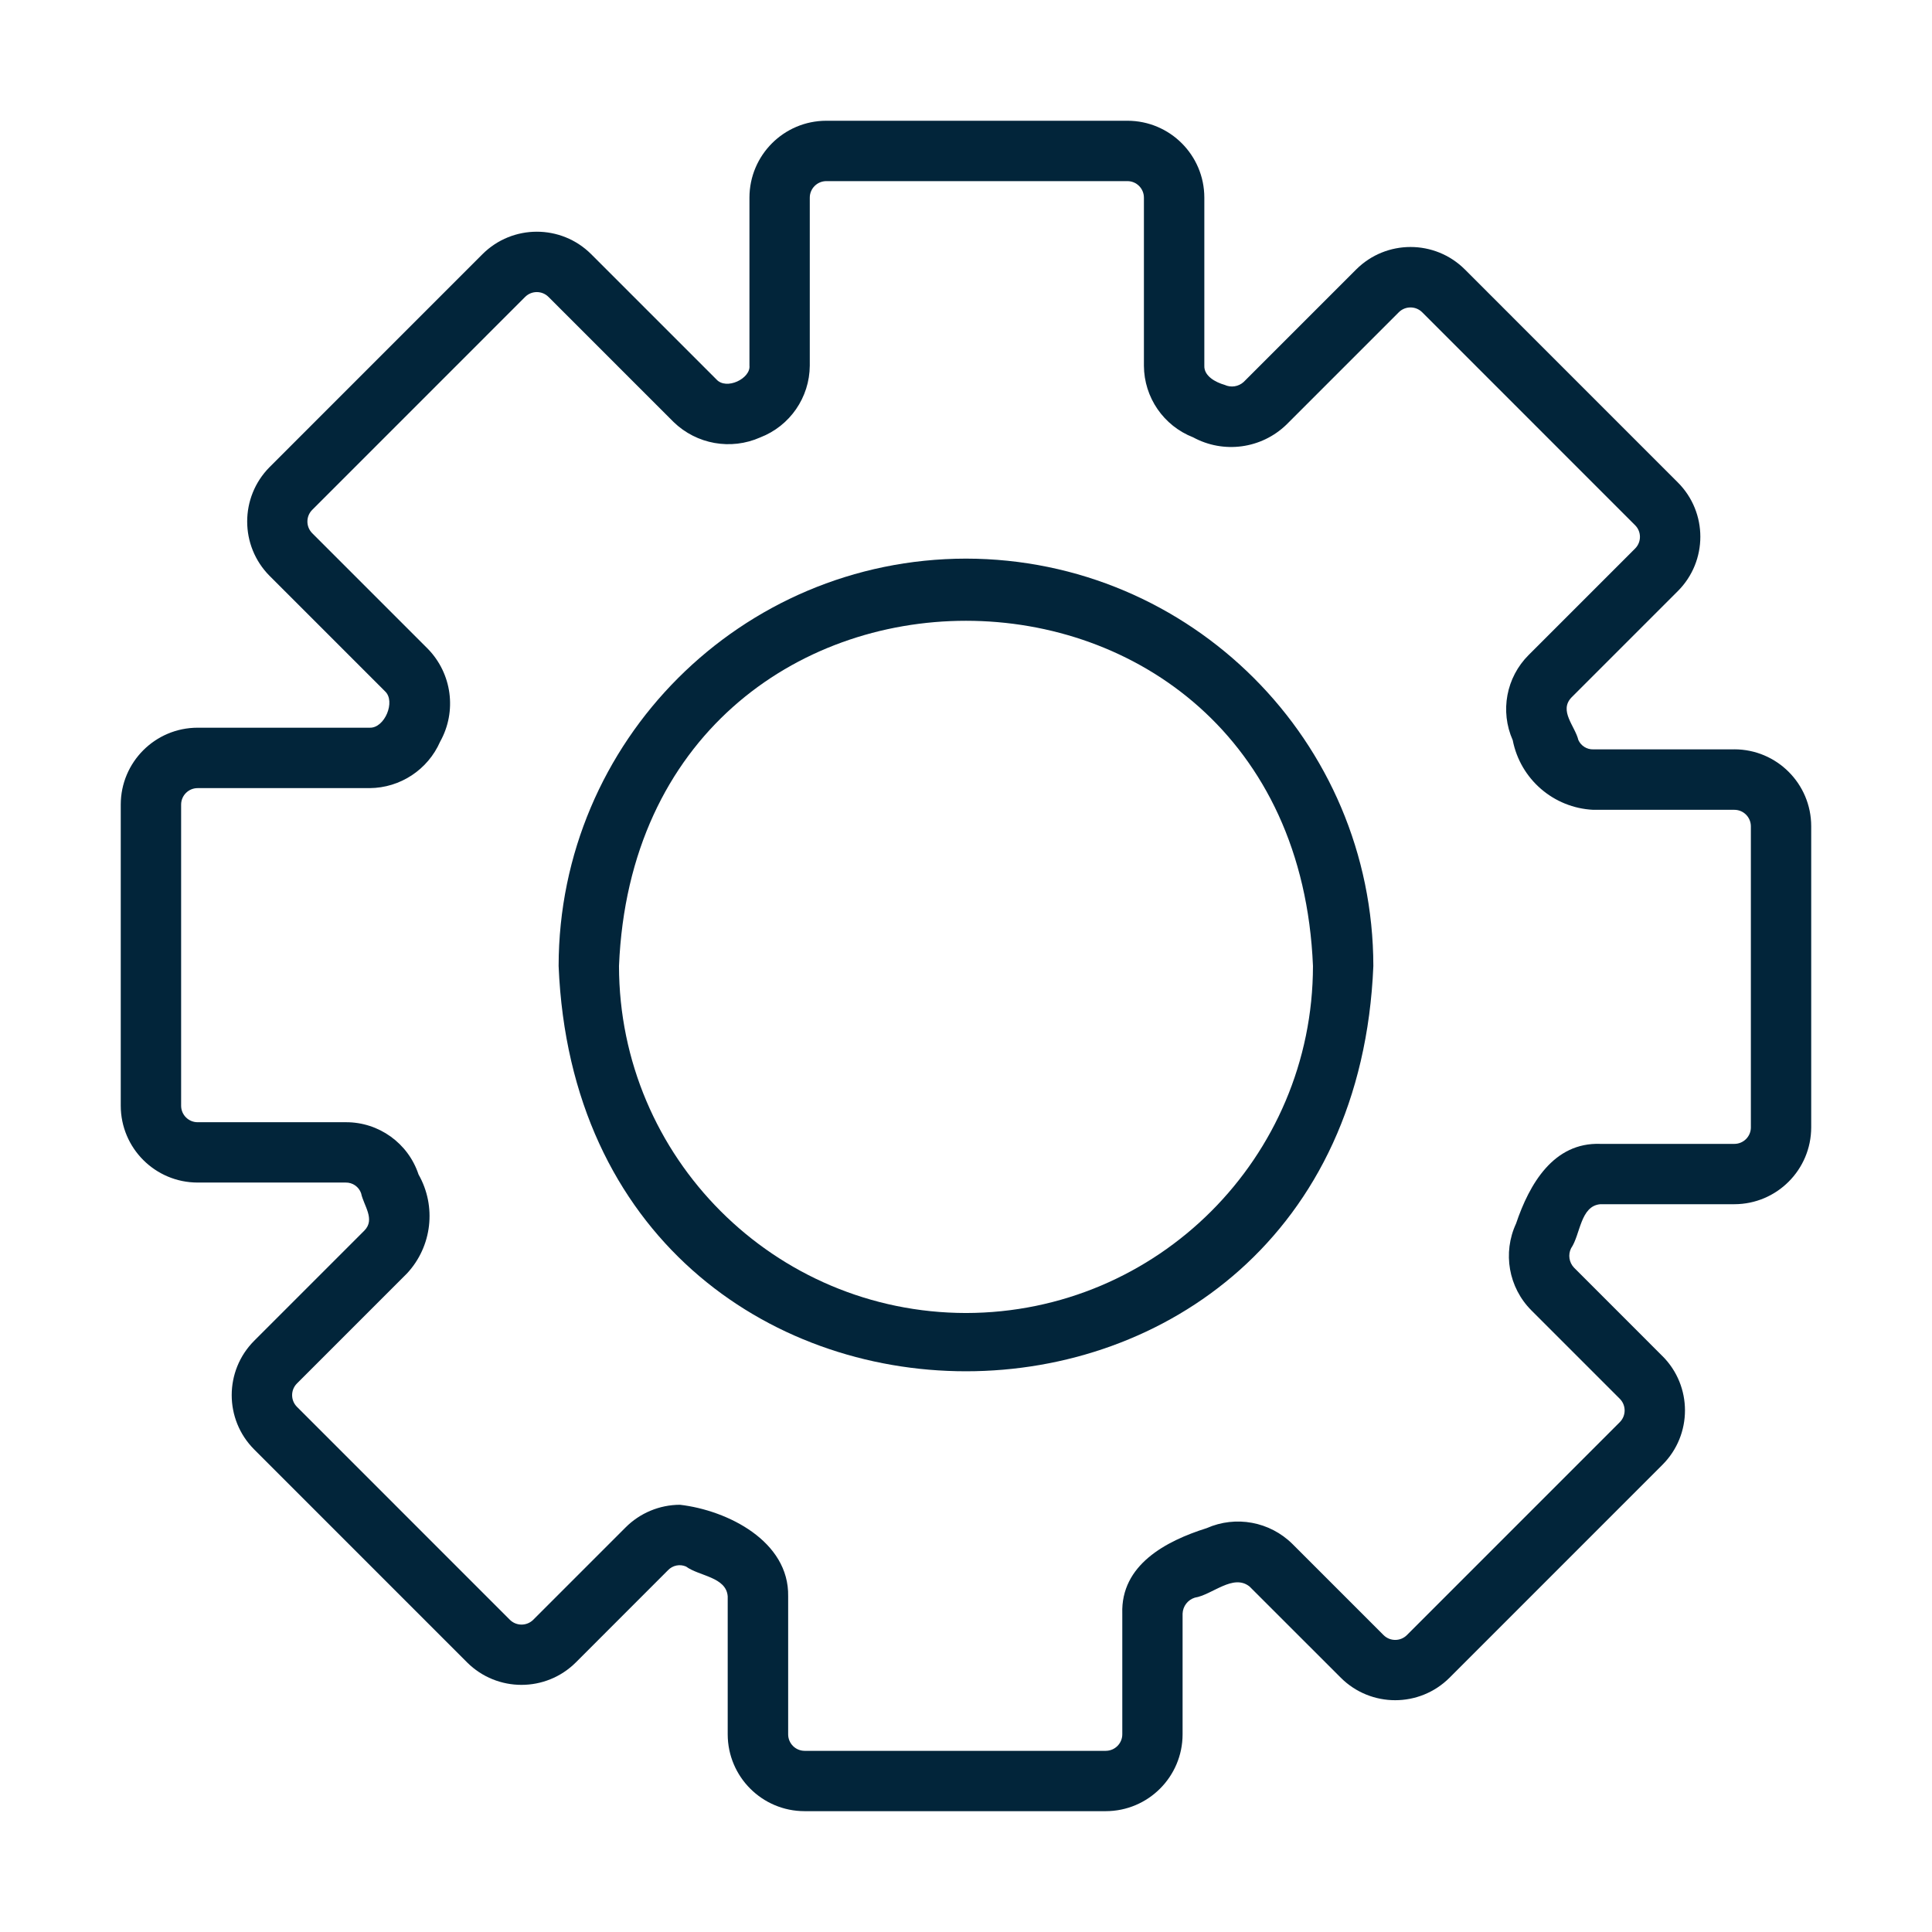
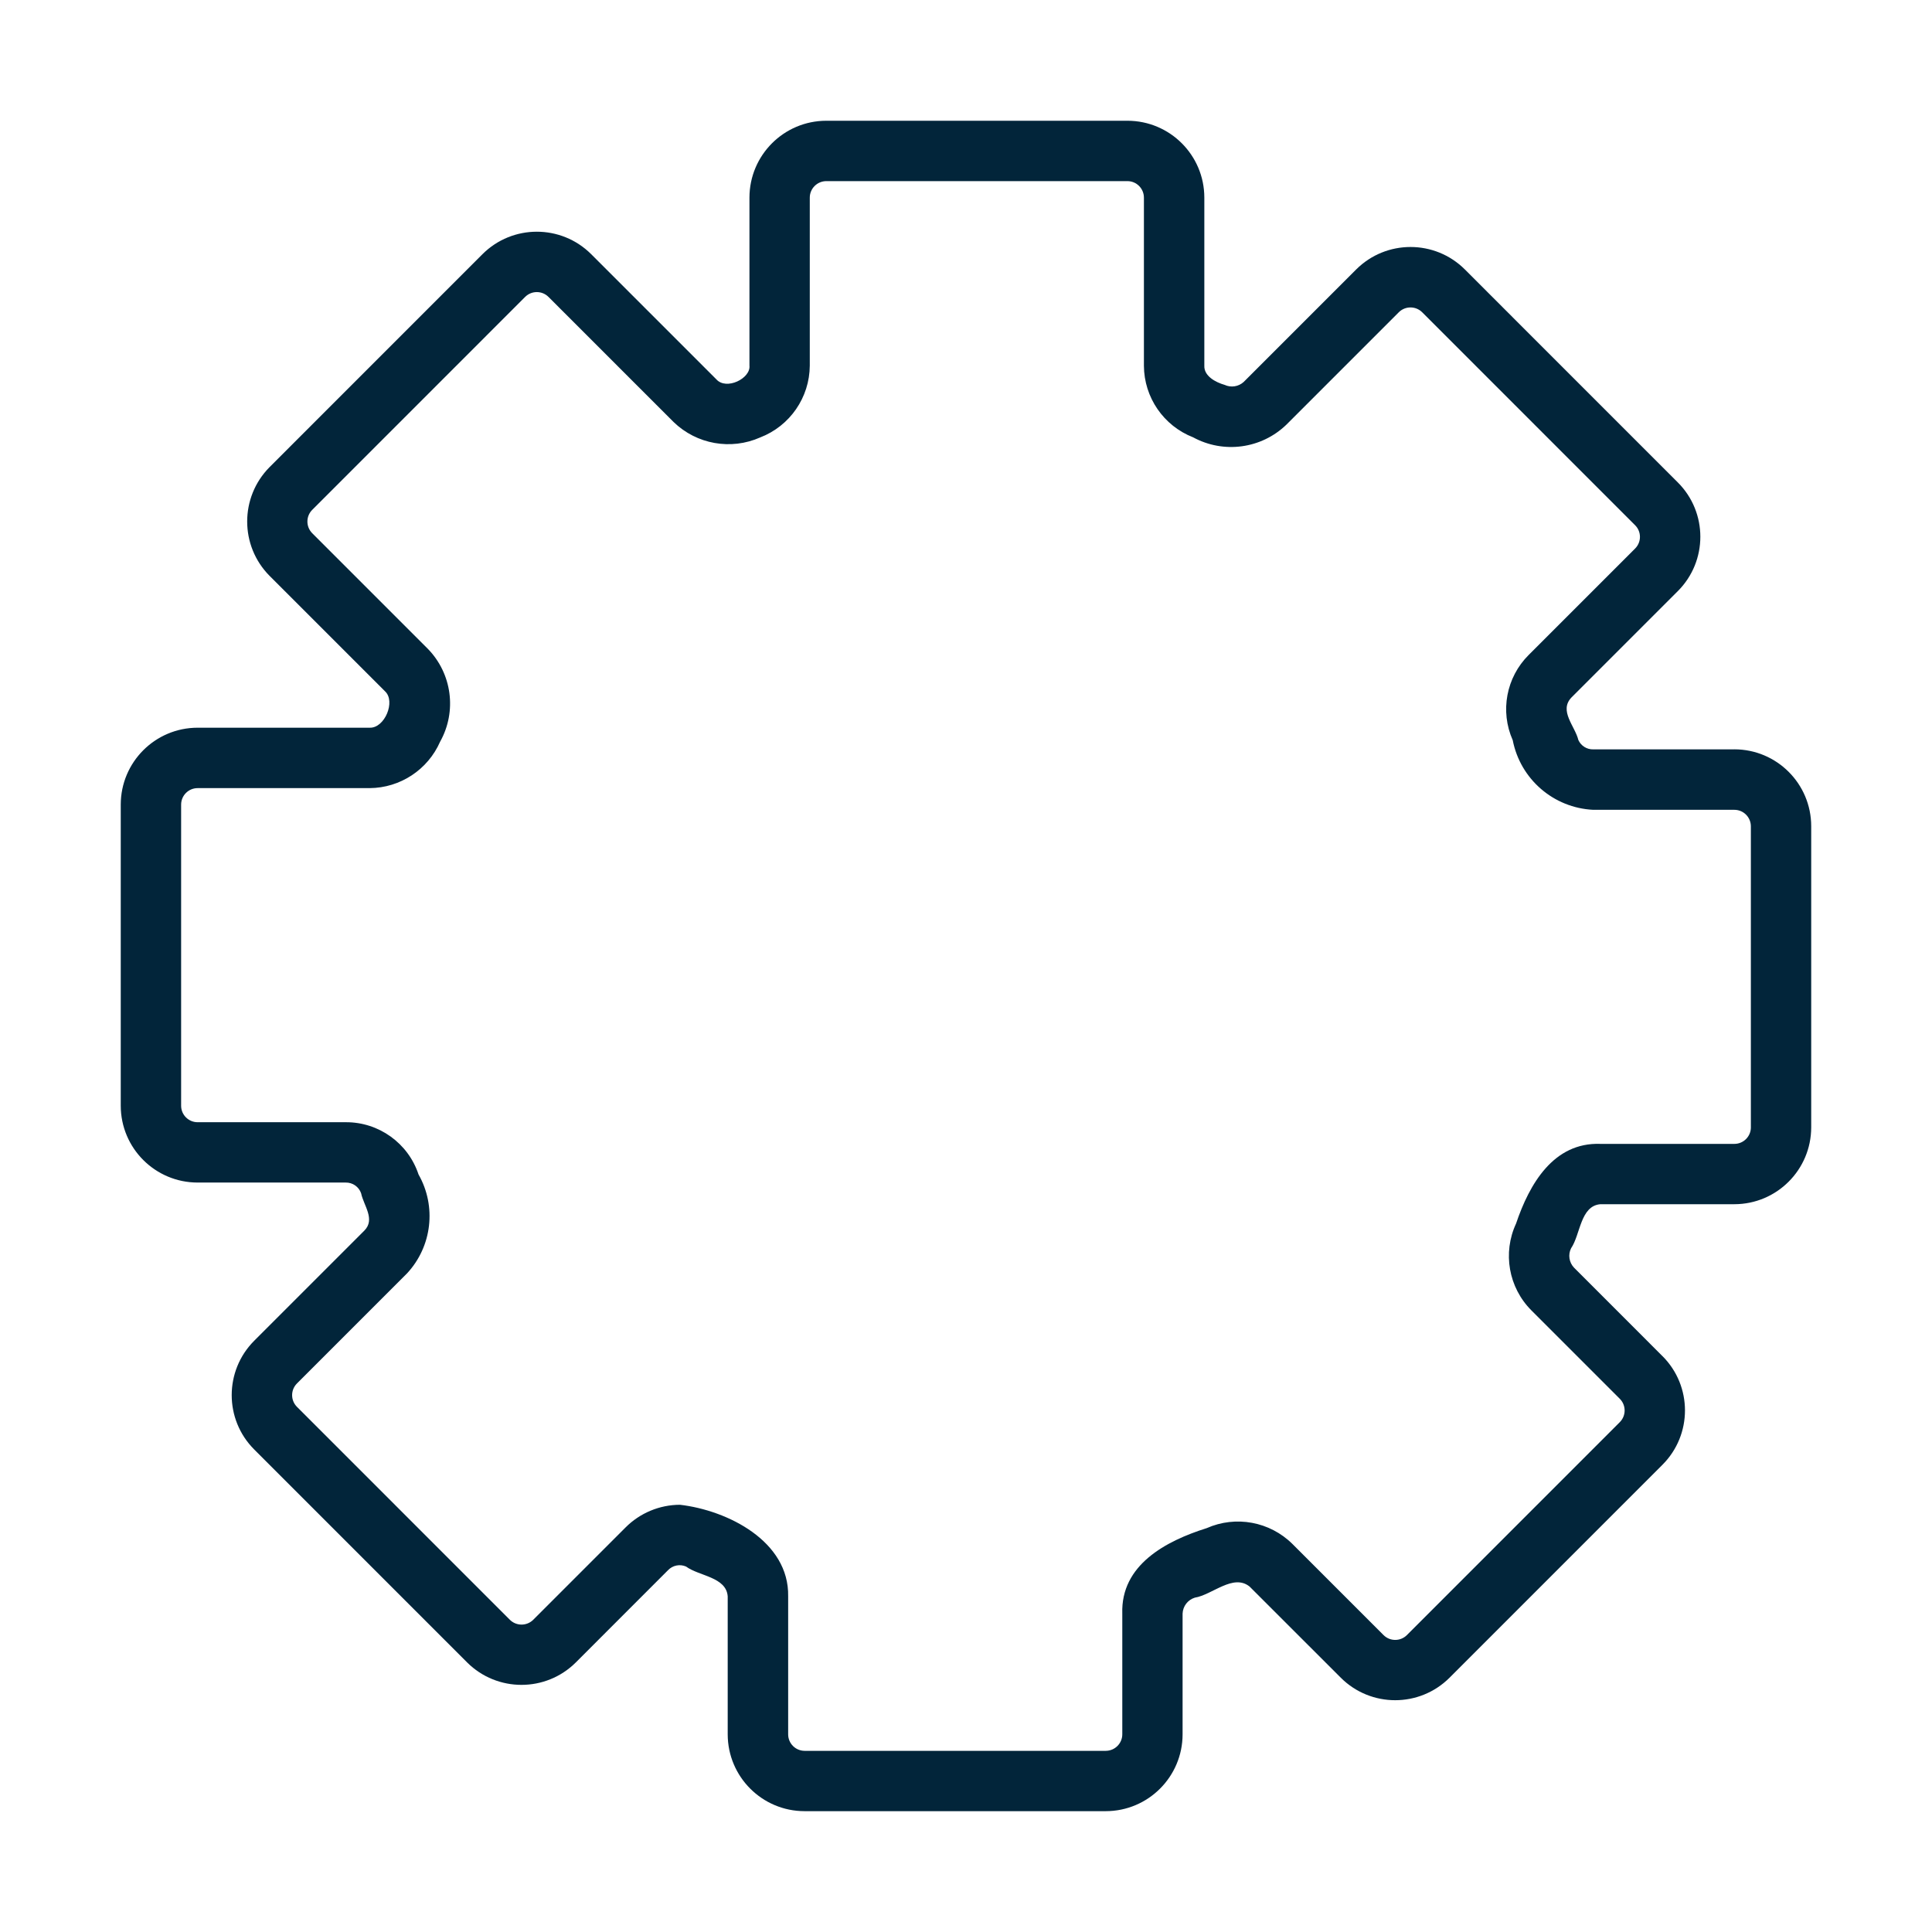
<svg xmlns="http://www.w3.org/2000/svg" id="Line" viewBox="0 0 512 512">
  <defs>
    <style>
      .cls-1 {
        fill: #02253a;
      }
    </style>
  </defs>
  <path class="cls-1" d="M459.63,198.59h-37.41c-1.69,.04-3.24-.93-3.94-2.48-.89-3.69-5.2-7.72-1.84-11.26l28.2-28.2c7.95-7.95,7.96-20.84,.01-28.79,0,0,0,0-.01-.01l-56.43-56.44c-7.96-7.94-20.85-7.94-28.81,0l-29.8,29.8c-1.37,1.26-3.37,1.57-5.05,.79-2.42-.69-5.52-2.35-5.39-5.1V52.37c-.01-11.25-9.12-20.36-20.37-20.37h-79.81c-11.25,.01-20.36,9.13-20.37,20.38v44.51c.37,3.39-6.13,6.63-8.79,3.62l-33.15-33.15c-7.96-7.94-20.85-7.94-28.81,0l-56.43,56.44c-7.9,7.98-7.9,20.83,0,28.8l30.6,30.6c2.89,2.65-.08,9.8-4.06,9.65H52.37c-11.25,.01-20.36,9.13-20.37,20.37v79.8c.01,11.25,9.12,20.36,20.37,20.37h39.26c1.83-.03,3.47,1.12,4.07,2.84,.67,3.26,3.84,6.91,.84,9.91l-29.18,29.18c-7.94,7.96-7.94,20.85,0,28.8l56.43,56.44c7.97,7.93,20.85,7.93,28.81,0l24.45-24.46c1.23-1.28,3.13-1.66,4.76-.95,3.45,2.55,10.65,2.74,11.04,7.9v36.56c.01,11.25,9.12,20.36,20.37,20.37h79.81c11.25-.01,20.36-9.13,20.37-20.37v-31.98c.07-1.95,1.37-3.65,3.23-4.23,4.66-.75,10.18-6.44,14.53-2.94l24.17,24.16c7.96,7.94,20.85,7.94,28.81,0l56.43-56.44c7.95-7.95,7.96-20.84,.01-28.79h-.01s-23.45-23.46-23.45-23.46c-1.3-1.38-1.61-3.42-.77-5.12,2.5-3.64,2.43-11.23,7.77-11.68h35.5c11.25-.01,20.36-9.13,20.37-20.38v-79.8c-.01-11.25-9.12-20.36-20.37-20.37Zm4.37,100.18c0,2.41-1.96,4.37-4.37,4.37h-35.5c-12.43-.46-18.83,10.65-22.36,21.12-3.6,7.75-1.99,16.93,4.05,22.99l23.45,23.45c1.7,1.71,1.7,4.47,0,6.18l-56.43,56.44c-1.71,1.7-4.47,1.7-6.18,0l-24.16-24.16c-5.99-5.93-14.99-7.59-22.7-4.19-10.84,3.41-22.81,9.75-22.38,22.66v31.98c0,2.41-1.96,4.37-4.37,4.38h-79.81c-2.41,0-4.37-1.96-4.37-4.37v-36.56c.29-14.61-16.02-22.81-28.68-24.28-5.41,.02-10.6,2.18-14.42,6.02l-24.46,24.46c-1.71,1.7-4.48,1.7-6.19,0l-56.43-56.44c-1.7-1.71-1.7-4.47,0-6.18l29.18-29.18c6.63-7.14,7.86-17.75,3.05-26.21-2.75-8.3-10.53-13.89-19.27-13.85H52.37c-2.41,0-4.37-1.96-4.37-4.37v-79.8c0-2.41,1.96-4.37,4.37-4.37h45.59c8.11-.06,15.42-4.88,18.68-12.31,4.49-8.04,3.15-18.07-3.3-24.65l-30.6-30.6c-1.7-1.71-1.7-4.47,0-6.18l56.43-56.44c1.71-1.7,4.47-1.7,6.18,0l33.15,33.15c6.11,5.92,15.19,7.54,22.97,4.09,7.87-3.04,13.08-10.59,13.13-19.03V52.38c0-2.41,1.96-4.37,4.37-4.38h79.81c2.41,0,4.37,1.96,4.37,4.38v44.54c.04,8.41,5.22,15.93,13.05,18.98,8.08,4.39,18.08,3.04,24.7-3.35l29.8-29.8c1.71-1.7,4.48-1.7,6.19,0l56.43,56.44c1.71,1.7,1.71,4.47,0,6.18,0,0,0,0,0,0l-28.2,28.2c-5.96,5.93-7.64,14.91-4.23,22.59,2.02,10.33,10.82,17.94,21.33,18.45h37.41c2.41,0,4.37,1.96,4.37,4.38v79.8Z" />
-   <path class="cls-1" d="M256,148.04c-59.6,.07-107.89,48.36-107.96,107.96,5.93,143.23,210.01,143.18,215.91,0-.07-59.6-48.36-107.89-107.96-107.96Zm0,199.92c-50.76-.06-91.9-41.2-91.96-91.96,5.05-122,178.89-121.96,183.91,0-.05,50.76-41.19,91.9-91.96,91.96Z" />
</svg>